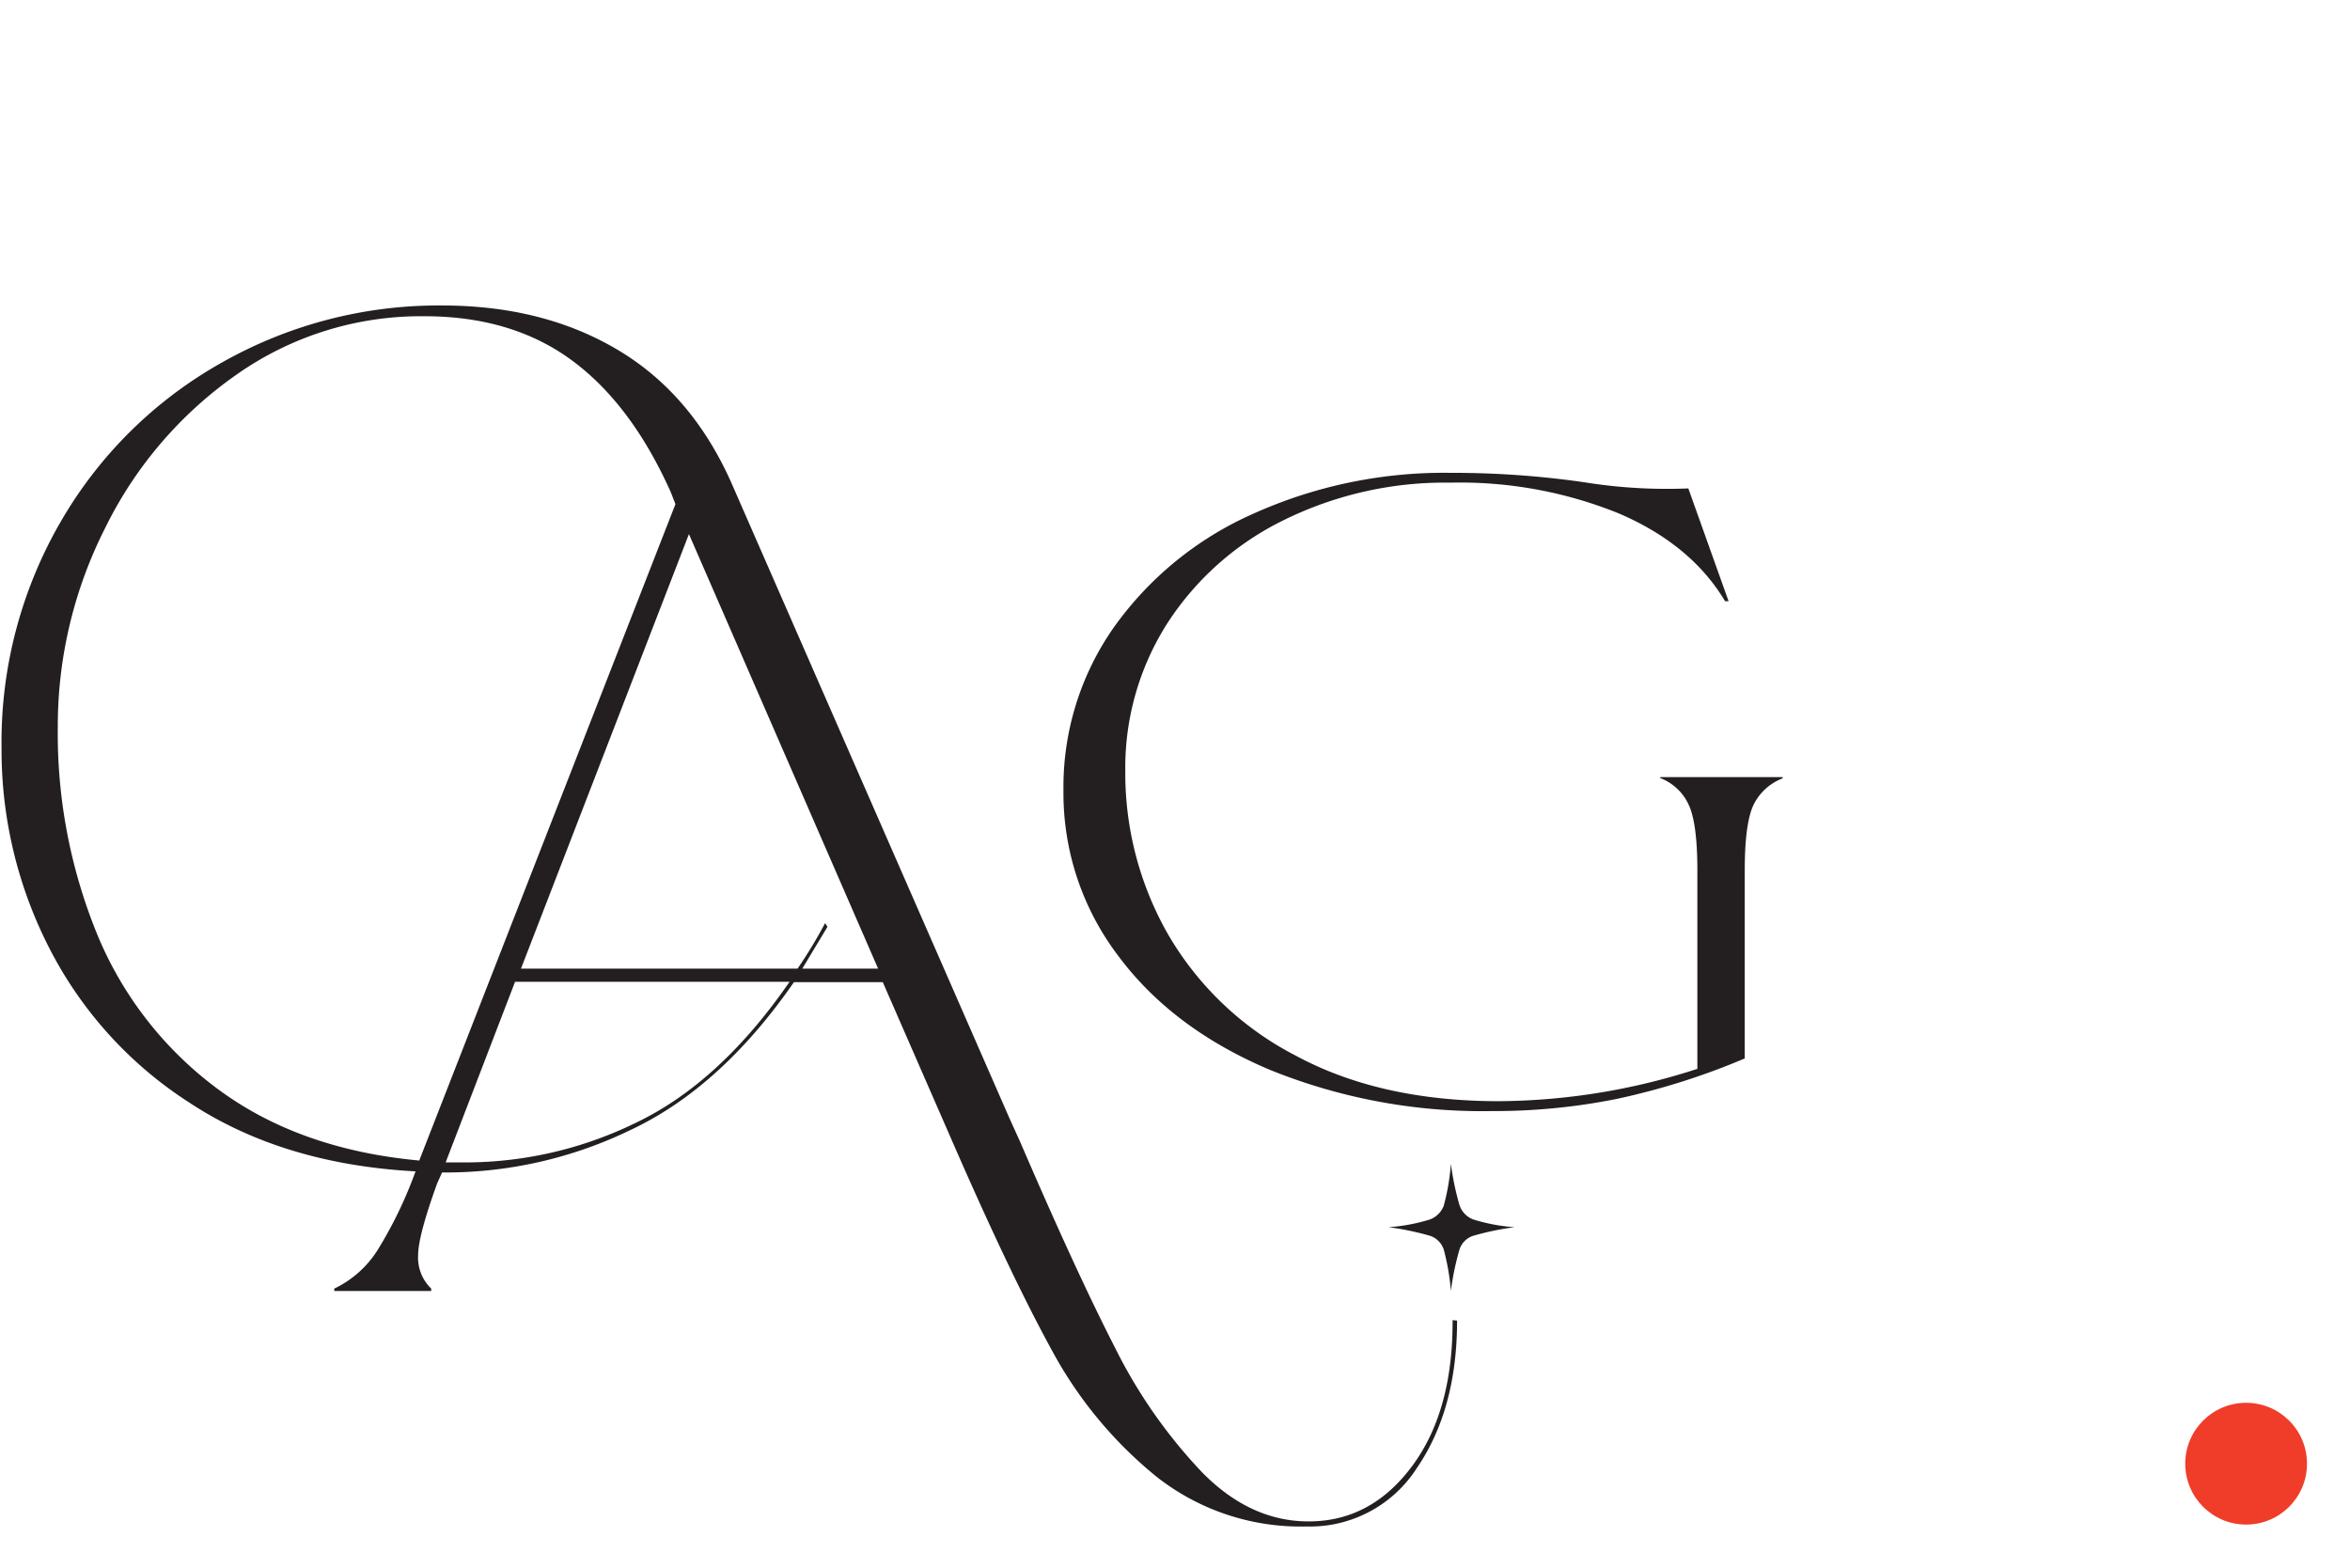
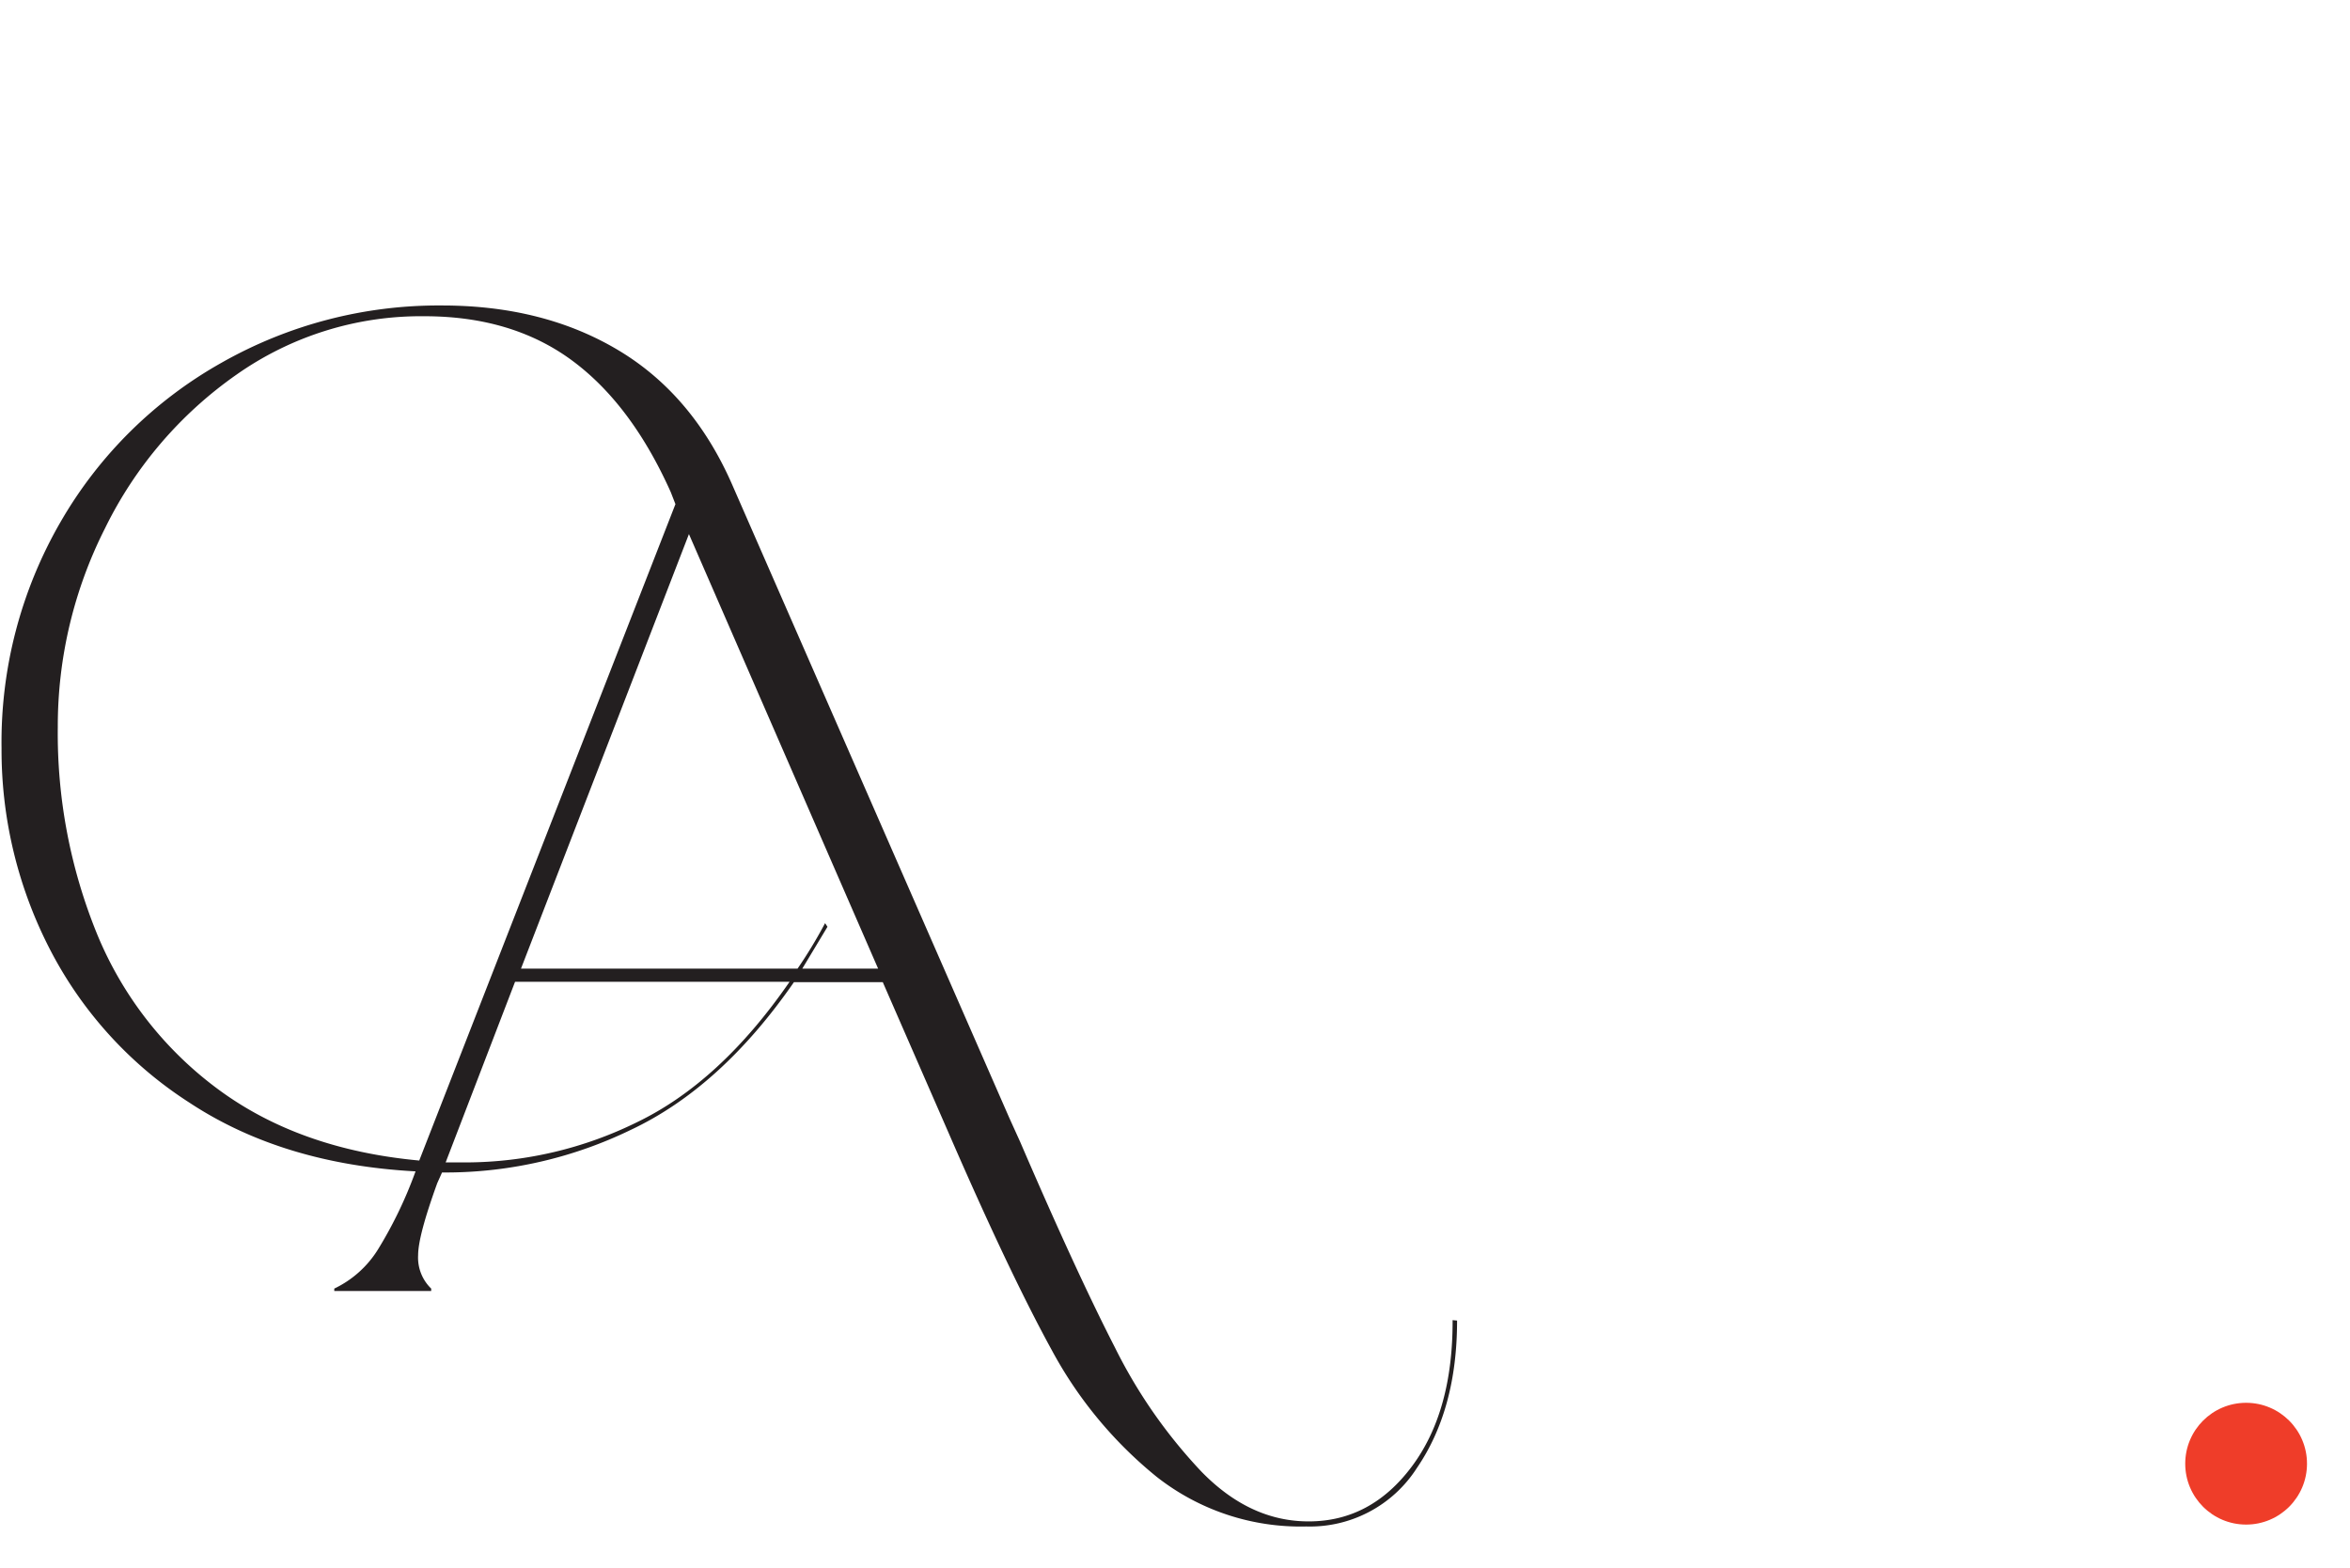
<svg xmlns="http://www.w3.org/2000/svg" viewBox="0 0 273.26 182.27">
  <g id="bc5da917-0be4-4589-84fd-9f51b825f3e4" data-name="Layer 2">
    <g id="a3ea349f-09f1-446e-958a-0a75968d6114" data-name="Layer 2">
      <rect width="273.26" height="182.27" fill="#fff" />
      <circle cx="261.18" cy="170.19" r="7.08" fill="#ef3d29" />
      <path d="M169.43,153.55q0,10.3-4.66,17.12a14.76,14.76,0,0,1-12.88,6.82,27.06,27.06,0,0,1-17.4-5.78A48.56,48.56,0,0,1,122.31,157q-4.94-9-12-25.26l-7.66-17.54H92.32q-8.49,12.25-19,17.19a49.38,49.38,0,0,1-21.23,4.94H51.4l-.56,1.25c-1.48,4.09-2.22,6.87-2.22,8.36a5,5,0,0,0,1.52,3.89v.28H38.87v-.28A12.11,12.11,0,0,0,44,145.2a49.24,49.24,0,0,0,4.32-9q-15.45-.83-26.31-8a46.5,46.5,0,0,1-16.35-18.1A50.5,50.5,0,0,1,.18,87,51.14,51.14,0,0,1,7.07,60.64,49.71,49.71,0,0,1,25.72,42.2,51.14,51.14,0,0,1,51.4,35.52q11.82,0,20.53,5.22t13.29,15.8L117.37,130l1.26,2.78q6.54,15.18,11,23.87a59.36,59.36,0,0,0,10.09,14.48q5.64,5.78,12.46,5.77,7.23,0,12-6.4t4.73-17ZM11.31,108.66a42.53,42.53,0,0,0,14.06,18q9.47,7,23.38,8.28L78.54,58.62,78,57.23Q73.39,46.94,66.43,41.85T49.31,36.77a37.25,37.25,0,0,0-21.85,6.82A47,47,0,0,0,12.22,61.41a50.93,50.93,0,0,0-5.5,23.1A61.72,61.72,0,0,0,11.31,108.66ZM74,130.52q9.74-4.67,17.81-16.36H59.89l-8.07,21h2.5A45.22,45.22,0,0,0,74,130.52Zm28.11-17.89-22-50.53L60.58,112.63H92.74a54.5,54.5,0,0,0,3.2-5.29l.28.42-2.93,4.87Z" fill="#231f20" />
-       <path d="M193.09,90.36h14.2v.14a6.25,6.25,0,0,0-3.41,3.13q-1,2.16-1,7.59v21.85a81.89,81.89,0,0,1-15,4.73,72.45,72.45,0,0,1-14.4,1.39,65.76,65.76,0,0,1-25.83-4.8Q136.3,119.59,130,111.1a31.26,31.26,0,0,1-6.34-19.21A32.3,32.3,0,0,1,129.48,73a39.43,39.43,0,0,1,16.15-13.22,54,54,0,0,1,23.1-4.8,106.64,106.64,0,0,1,15.59,1.11,60.28,60.28,0,0,0,12,.7L201,69.9h-.41q-3.9-6.54-12.25-10.16a49.13,49.13,0,0,0-19.63-3.62,42.4,42.4,0,0,0-19.48,4.38,33.79,33.79,0,0,0-13.51,12,31.22,31.22,0,0,0-4.87,17.12,37.76,37.76,0,0,0,5,19.07,36.53,36.53,0,0,0,14.83,14.06q9.81,5.29,23.59,5.29a75.87,75.87,0,0,0,23.1-3.76v-23.1q0-5.43-1-7.59a6,6,0,0,0-3.34-3.13Zm-23.38,49.76a2.68,2.68,0,0,0,1.6,1.67,20.88,20.88,0,0,0,4.8.9,33,33,0,0,0-4.8,1,2.48,2.48,0,0,0-1.6,1.6,31.92,31.92,0,0,0-1,4.8,27,27,0,0,0-.83-4.8,2.52,2.52,0,0,0-1.6-1.6,33.21,33.21,0,0,0-4.81-1,21,21,0,0,0,4.81-.9,2.74,2.74,0,0,0,1.6-1.6,25.67,25.67,0,0,0,.83-4.87A31.92,31.92,0,0,0,169.71,140.12Z" fill="#231f20" />
    </g>
  </g>
</svg>